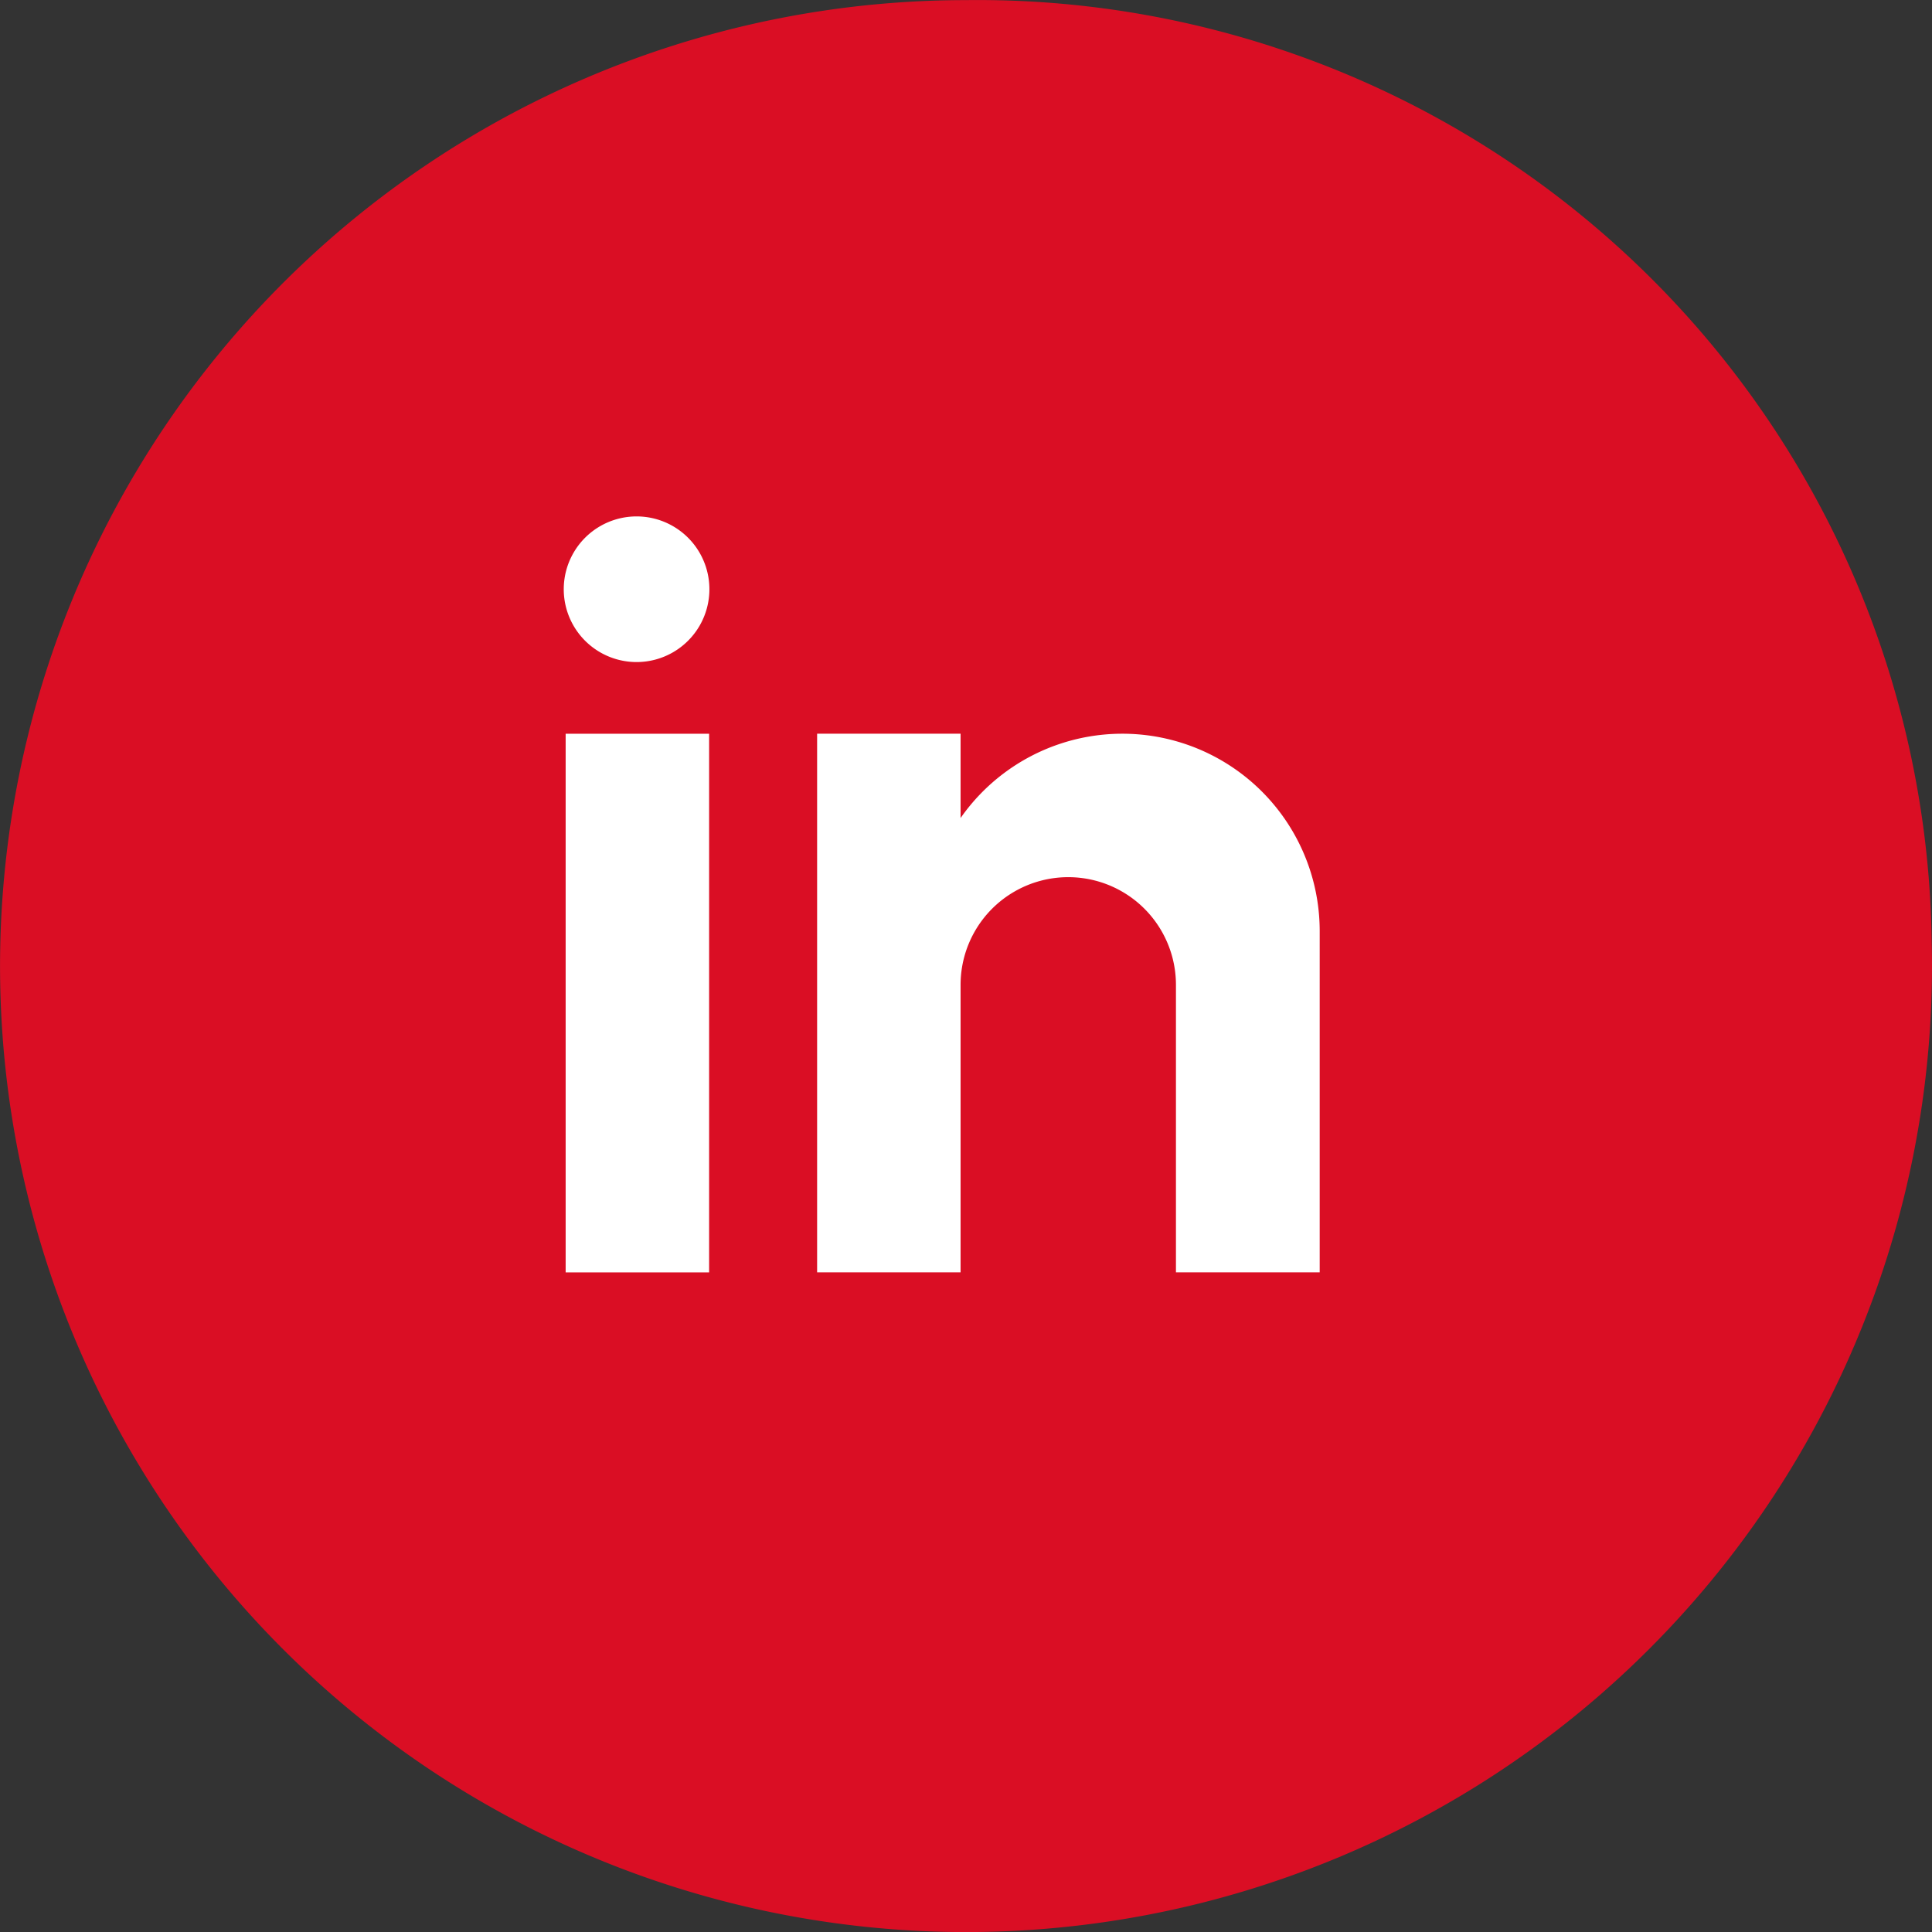
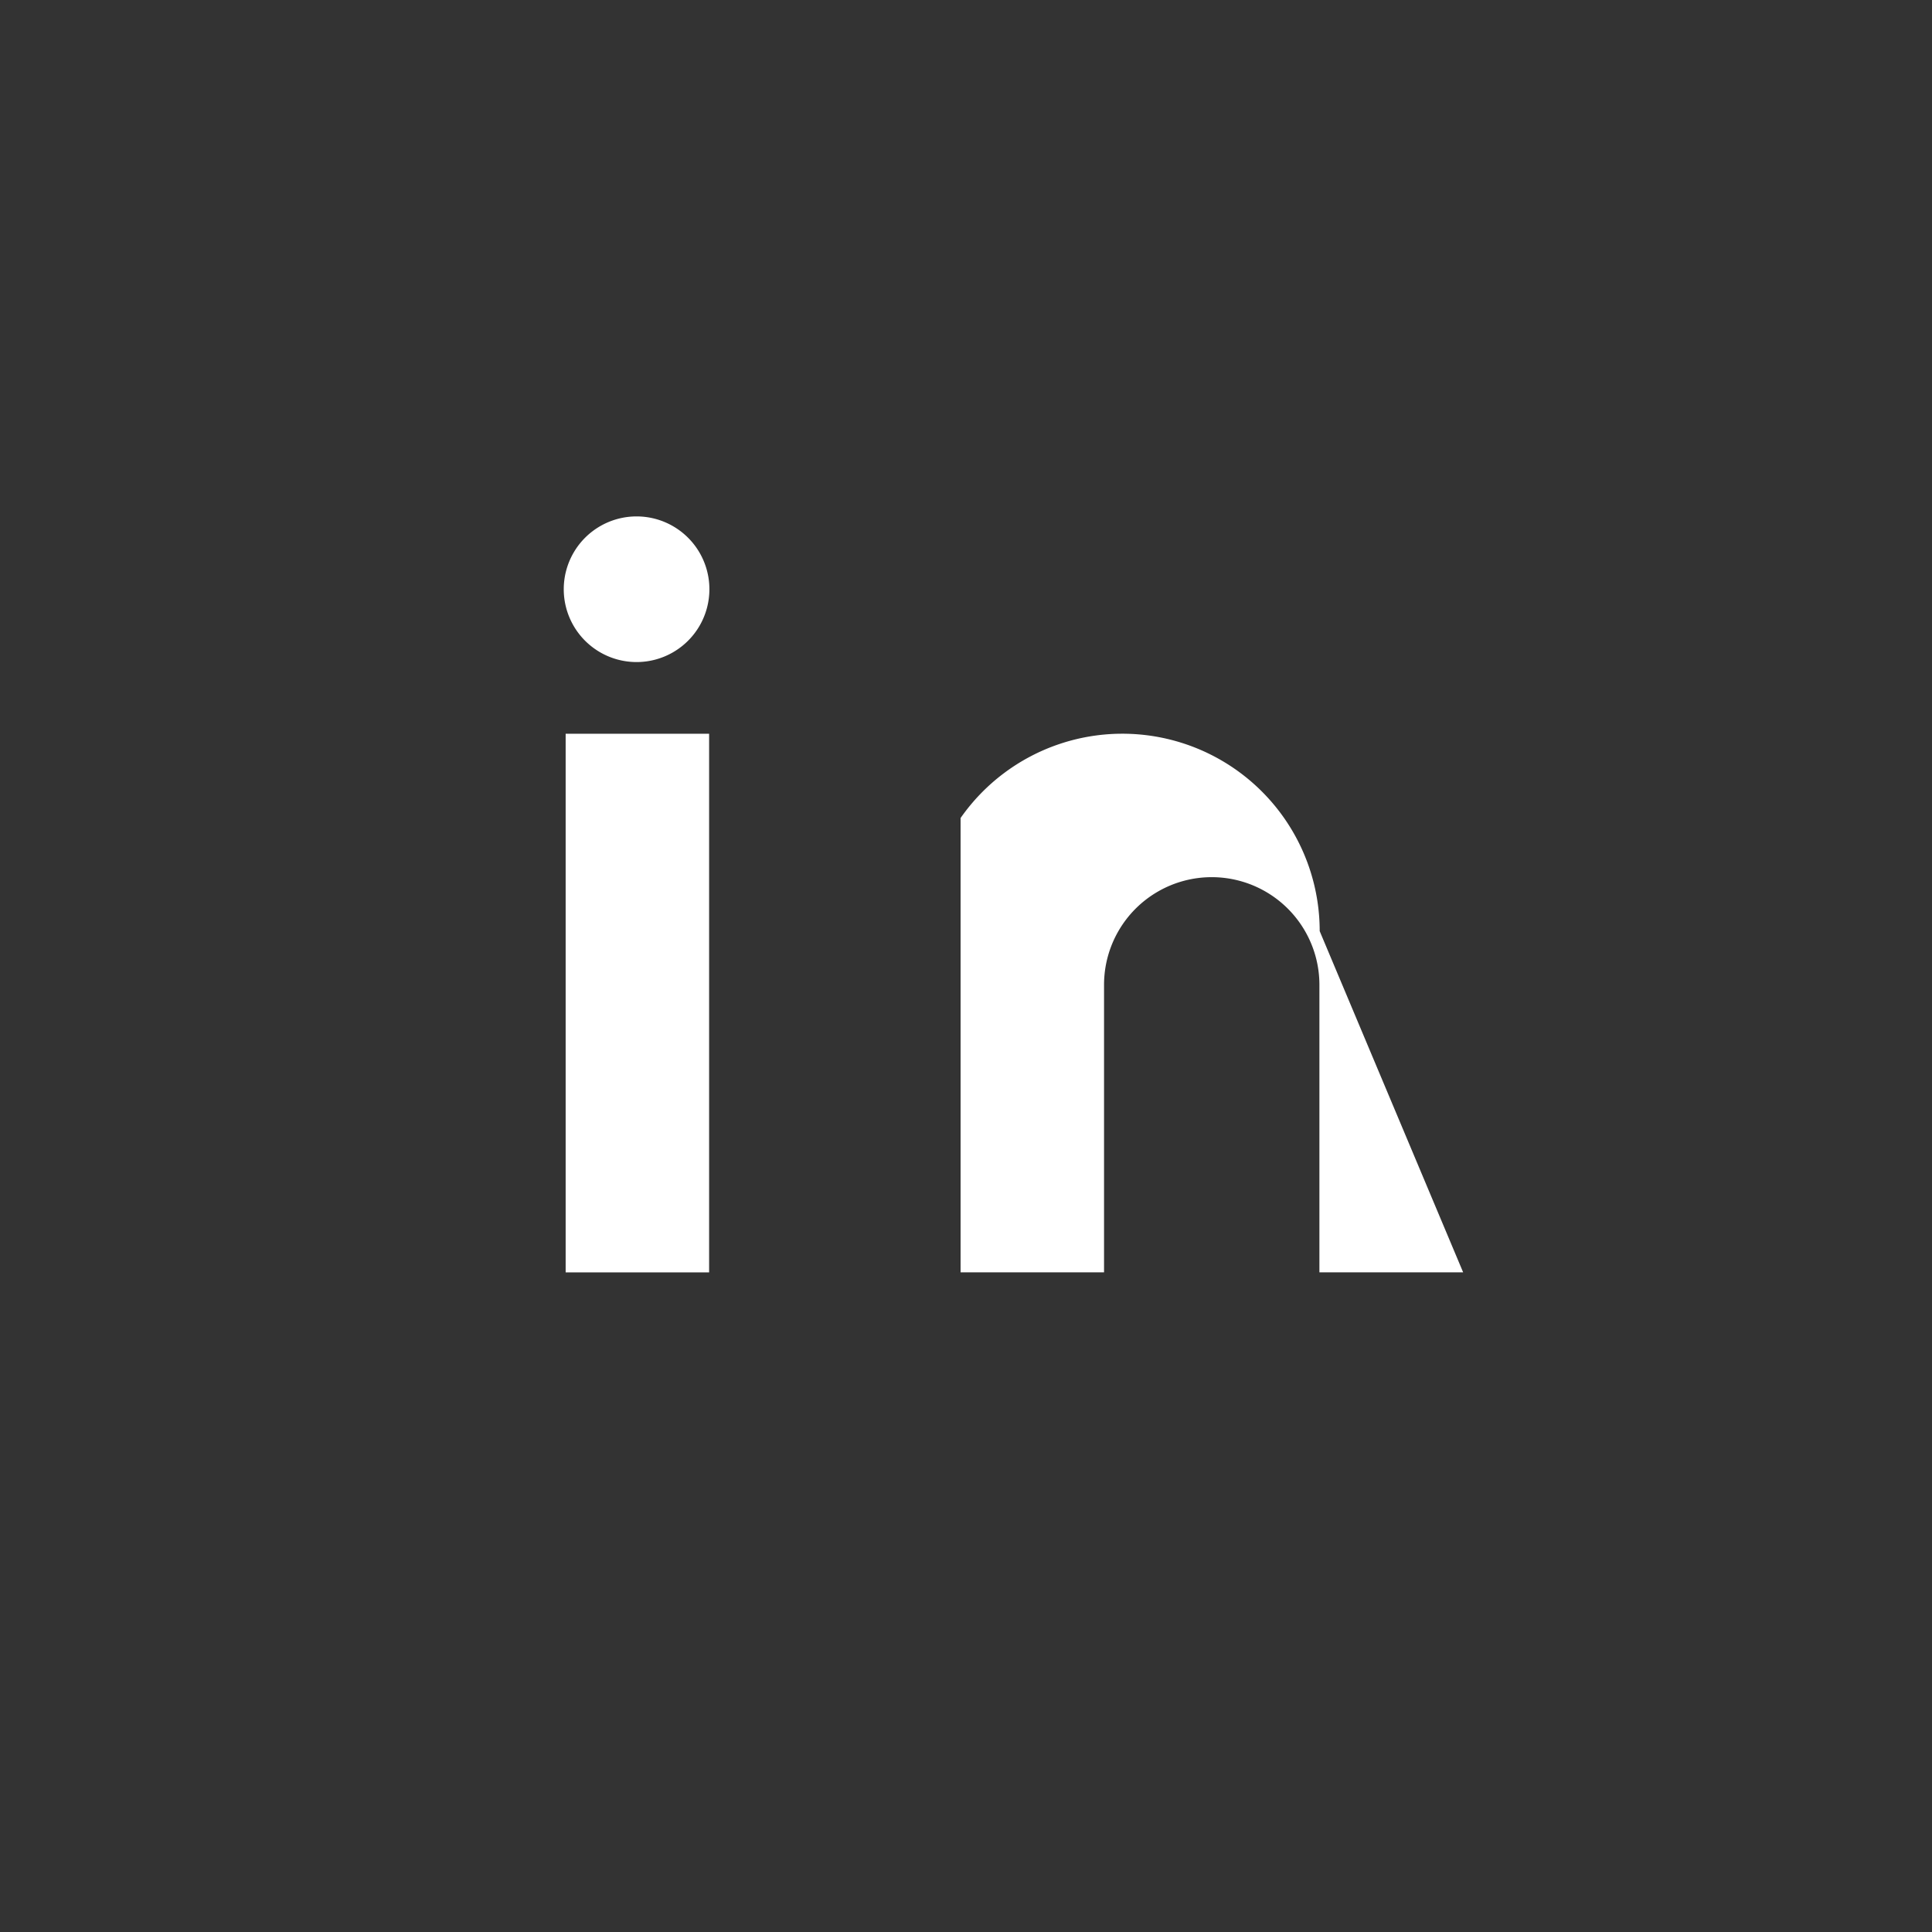
<svg xmlns="http://www.w3.org/2000/svg" width="33.667" height="33.668" viewBox="0 0 33.667 33.668">
  <rect x="0" y="0" width="33.667" height="33.668" fill="#333333" stroke="none" />
  <g id="Group_2" data-name="Group 2" transform="translate(-1028.086 -524.671)">
-     <path id="Path_15" data-name="Path 15" d="M1550.66,2146.43a16.833,16.833,0,1,1-16.83-16.43A16.626,16.626,0,0,1,1550.66,2146.43Z" transform="translate(-488.912 -1605.327)" fill="#da0e24" />
-     <path id="Path_16" data-name="Path 16" d="M1529,2144.75h2.5v9.387H1529Zm1.24-1.249h-.008a1.269,1.269,0,1,1,.008,0Zm11.9,4.689a3.439,3.439,0,0,0-6.258-1.971v-1.47h-2.5v9.387h2.5v-5.01a1.876,1.876,0,0,1,3.753,0v5.01h2.505Z" transform="translate(-491.057 -1607.293)" fill="#fff" />
+     <path id="Path_16" data-name="Path 16" d="M1529,2144.75h2.5v9.387H1529Zm1.24-1.249h-.008a1.269,1.269,0,1,1,.008,0Zm11.9,4.689a3.439,3.439,0,0,0-6.258-1.971v-1.47v9.387h2.5v-5.01a1.876,1.876,0,0,1,3.753,0v5.01h2.505Z" transform="translate(-491.057 -1607.293)" fill="#fff" />
  </g>
</svg>